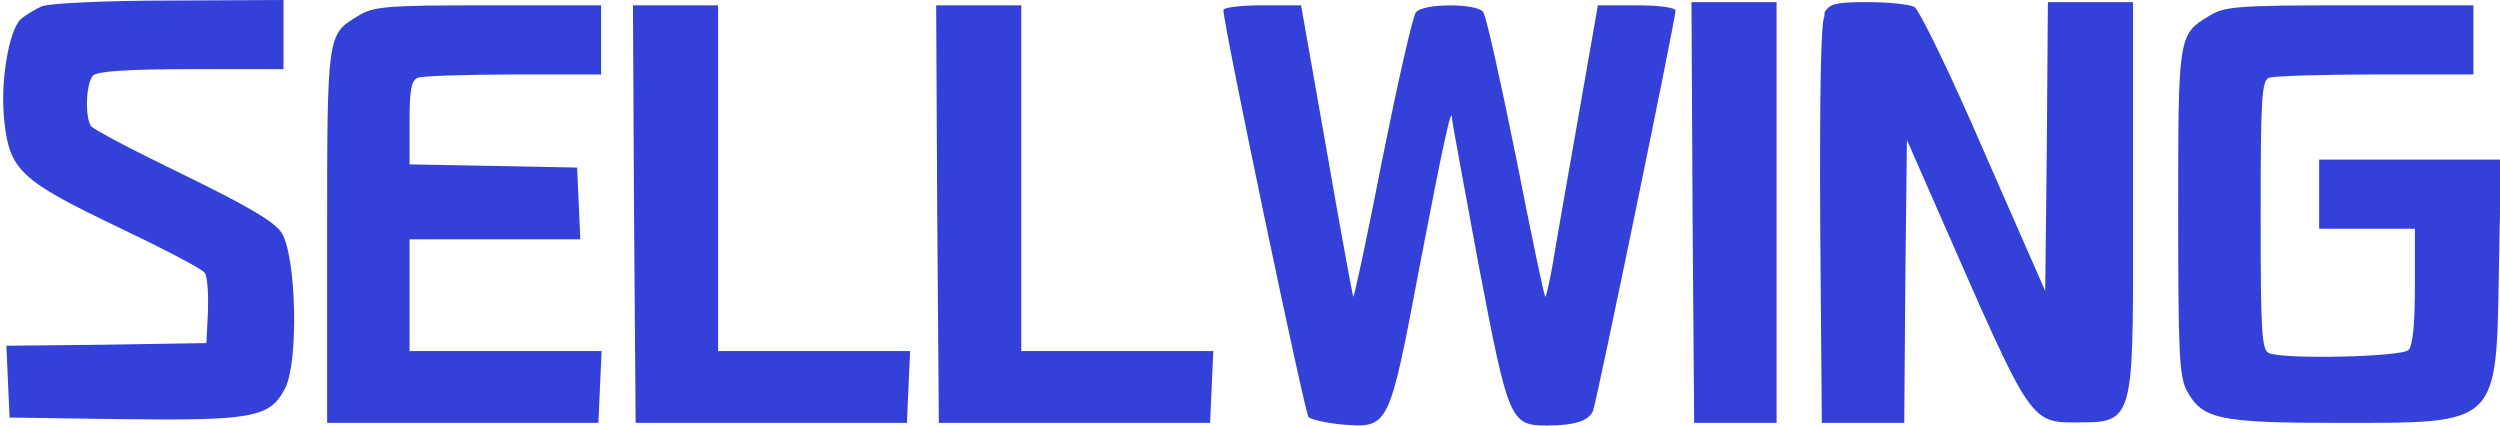
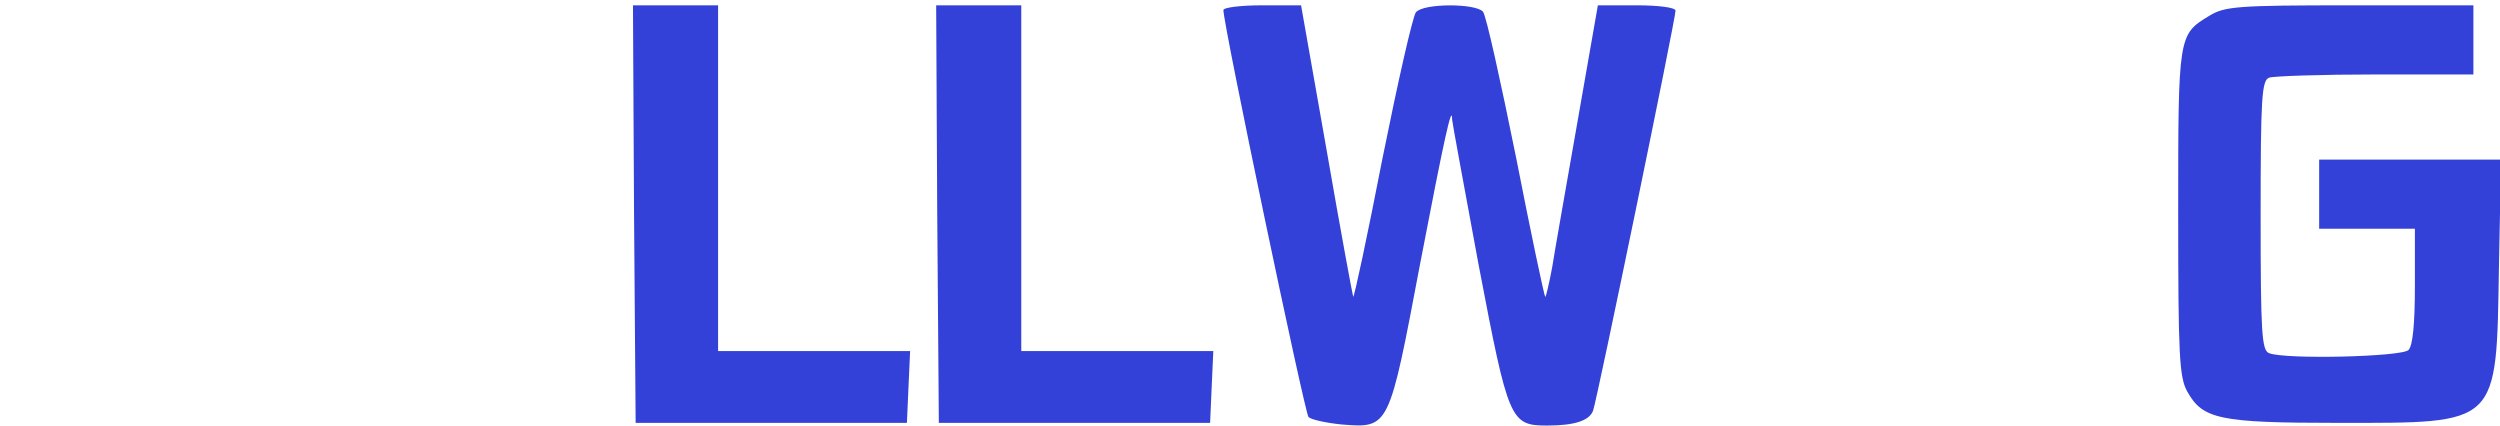
<svg xmlns="http://www.w3.org/2000/svg" viewBox="0 0 470 80" width="470" height="80">
  <g fill="#3341D8">
-     <path d="M8 1.1c-1.3 0.6-3.2 1.7-4.2 2.6C1.7 5.9 0 15.2 0.8 22.7c1 9.3 3 11.2 21.4 20c8.6 4.1 15.9 7.9 16.3 8.6c0.5 0.7 0.7 3.9 0.6 7.2l-0.3 6-18.8 0.3l-18.8 0.2l0.3 6.8l0.3 6.7l21.1 0.3c24.6 0.3 27.9-0.3 30.7-5.8c2.6-5 2.1-25.1-0.7-29.3c-1.4-2.1-6.6-5.1-18.5-10.9c-9.1-4.4-16.9-8.5-17.3-9.1c-1.2-1.9-0.9-8.2 0.4-9.5c0.8-0.8 6.4-1.2 18.5-1.2l17.3 0v-6.5v-6.5l-21.2 0.1c-11.7 0-22.4 0.5-23.8 1z" />
-     <path d="M67.3 3c-5.8 3.5-5.8 3.3-5.8 41.5v35h25.5h25.5l0.3-6.8l0.3-6.7h-18.1h-18v-10.5v-10.5h16h16.1l-0.3-6.8l-0.3-6.7l-15.7-0.3l-15.8-0.3v-7.8c0-6.3 0.3-8 1.6-8.5c0.9-0.3 9-0.6 18-0.6h16.4v-6.5v-6.5h-21.2c-19.3 0-21.6 0.2-24.5 2z" />
    <path d="M119.2 40.2l0.3 39.3h25.5h25.5l0.3-6.8l0.3-6.7h-18.1h-18v-32.5v-32.5h-8h-8l0.2 39.2z" />
    <path d="M176.2 40.2l0.3 39.3h25.5h25.5l0.3-6.8l0.3-6.7h-18.1h-18v-32.5v-32.5h-8h-8l0.2 39.2z" />
    <path d="M230 1.9c0 2.8 15.3 75.8 16 76.5c0.5 0.5 3.3 1.1 6.2 1.4c9 0.7 8.9 0.9 14.8-30.3c4.5-23.4 6-30.3 6-27c0 0.4 2.3 12.8 5 27.4c5.6 29.3 5.9 30.1 12.9 30.1c5.1 0 7.9-0.9 8.6-2.8c0.7-1.8 15.5-73.6 15.5-75.2c0-0.6-3.3-1-7.3-1h-7.3l-3.8 21.7c-2.1 12-4.3 24.4-4.8 27.6c-0.6 3.2-1.2 5.7-1.3 5.5c-0.2-0.2-2.7-12-5.5-26.3c-2.9-14.3-5.6-26.6-6.2-27.3c-1.4-1.6-11.2-1.6-12.6 0.1c-0.6 0.7-3.4 13.1-6.3 27.5c-2.8 14.4-5.3 26.1-5.5 26c-0.1-0.2-2.4-12.6-5-27.6l-4.8-27.2h-7.3c-4 0-7.3 0.4-7.3 0.9z" />
-     <path d="M318.2 40.2l0.3 39.3h7.8h7.7v-39.6v-39.5h-8h-8l0.2 39.2z" />
-     <path d="M343 3c-0.7 1.2-0.9 14.6-0.8 39.2l0.3 37.3h7.7h7.8l0.2-26.6l0.3-26.6l5.4 12.3c18.8 42.8 17.4 40.8 28.1 40.8c9.6 0 9-2.6 9-41.1v-37.9h-8h-8l-0.2 27.2l-0.3 27.1l-11.5-26.2c-6.3-14.6-12.2-26.7-13.1-27.2c-1-0.5-4.9-0.9-8.8-0.9c-6 0-7.2 0.3-8.1 2z" />
    <path d="M415.3 3c-5.8 3.5-5.8 3.7-5.8 37c0 26.8 0.2 30.9 1.7 33.6c2.9 5.2 6 5.9 28.3 5.9c30.5 0 29.8 0.7 30.3-29.3l0.4-20.2h-17.1h-17.1v6.5v6.5h9h9v10.8c0 7.1-0.4 11.2-1.2 12c-1.3 1.3-23.2 1.8-26.2 0.6c-1.4-0.5-1.6-3.8-1.6-25.9c0-22.1 0.2-25.4 1.6-25.9c0.9-0.3 9.9-0.6 20-0.6h18.4v-6.5v-6.5h-23.2c-21.3 0-23.6 0.2-26.5 2z" />
  </g>
</svg>